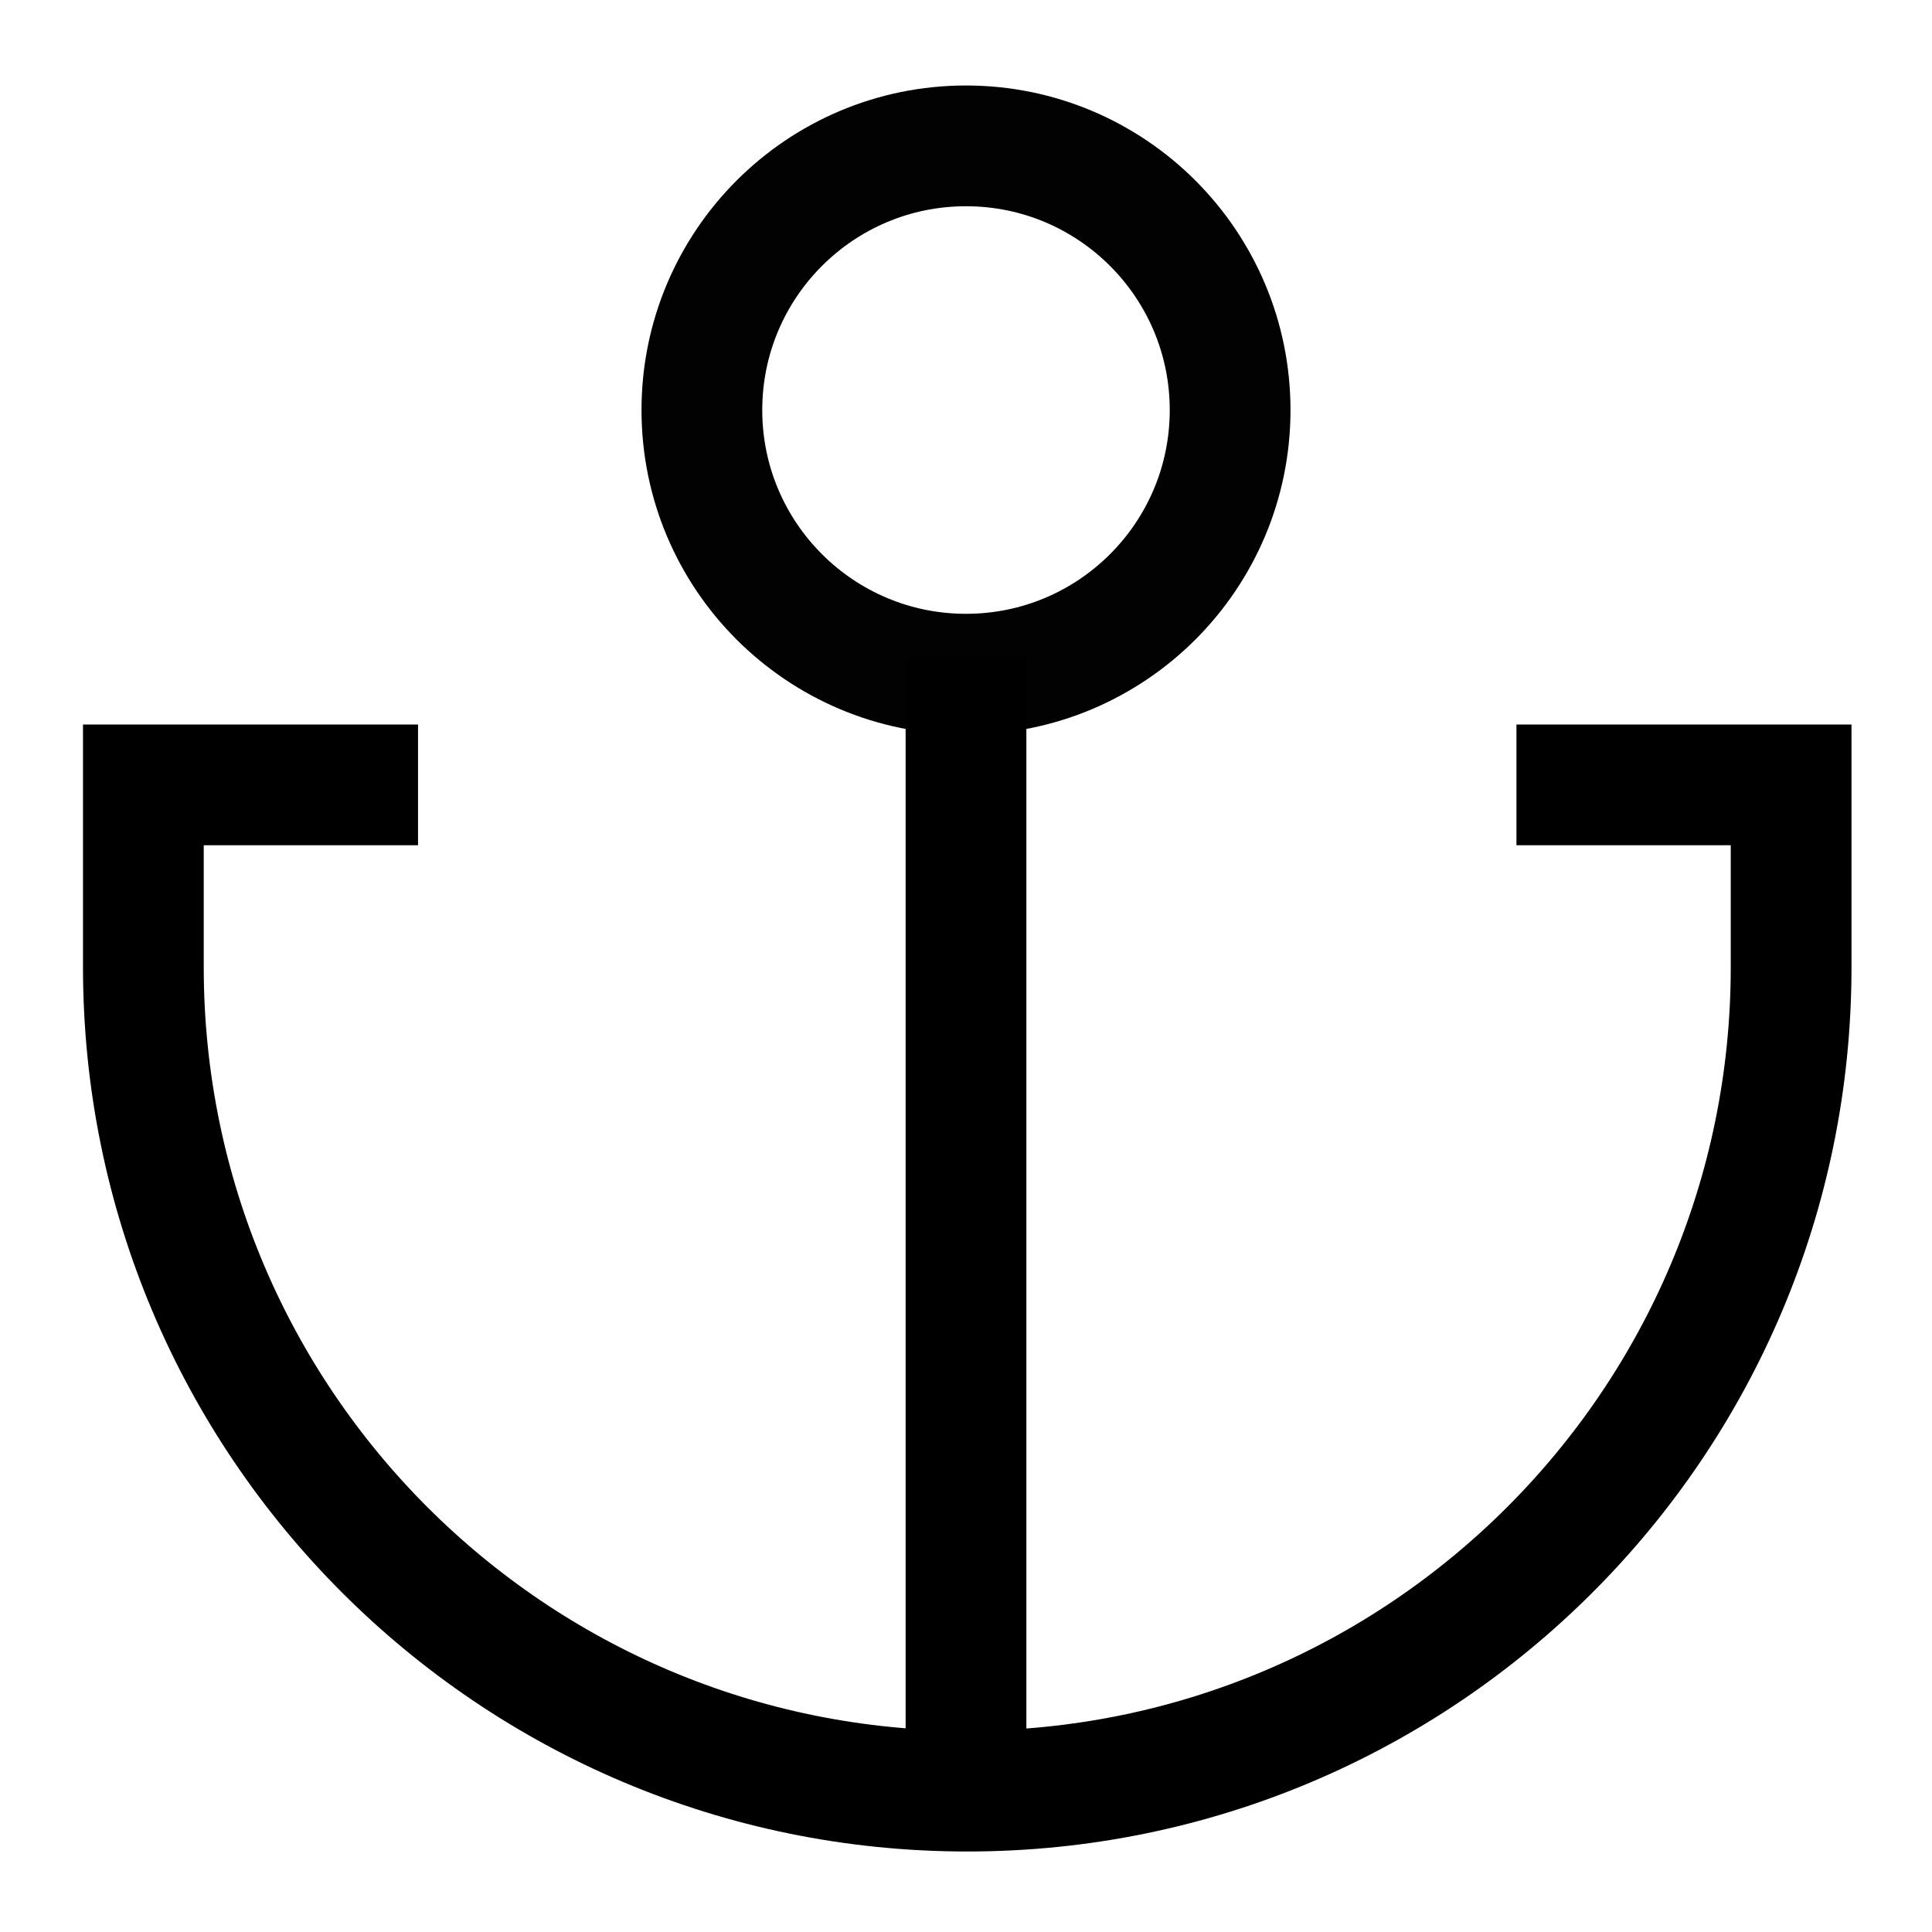
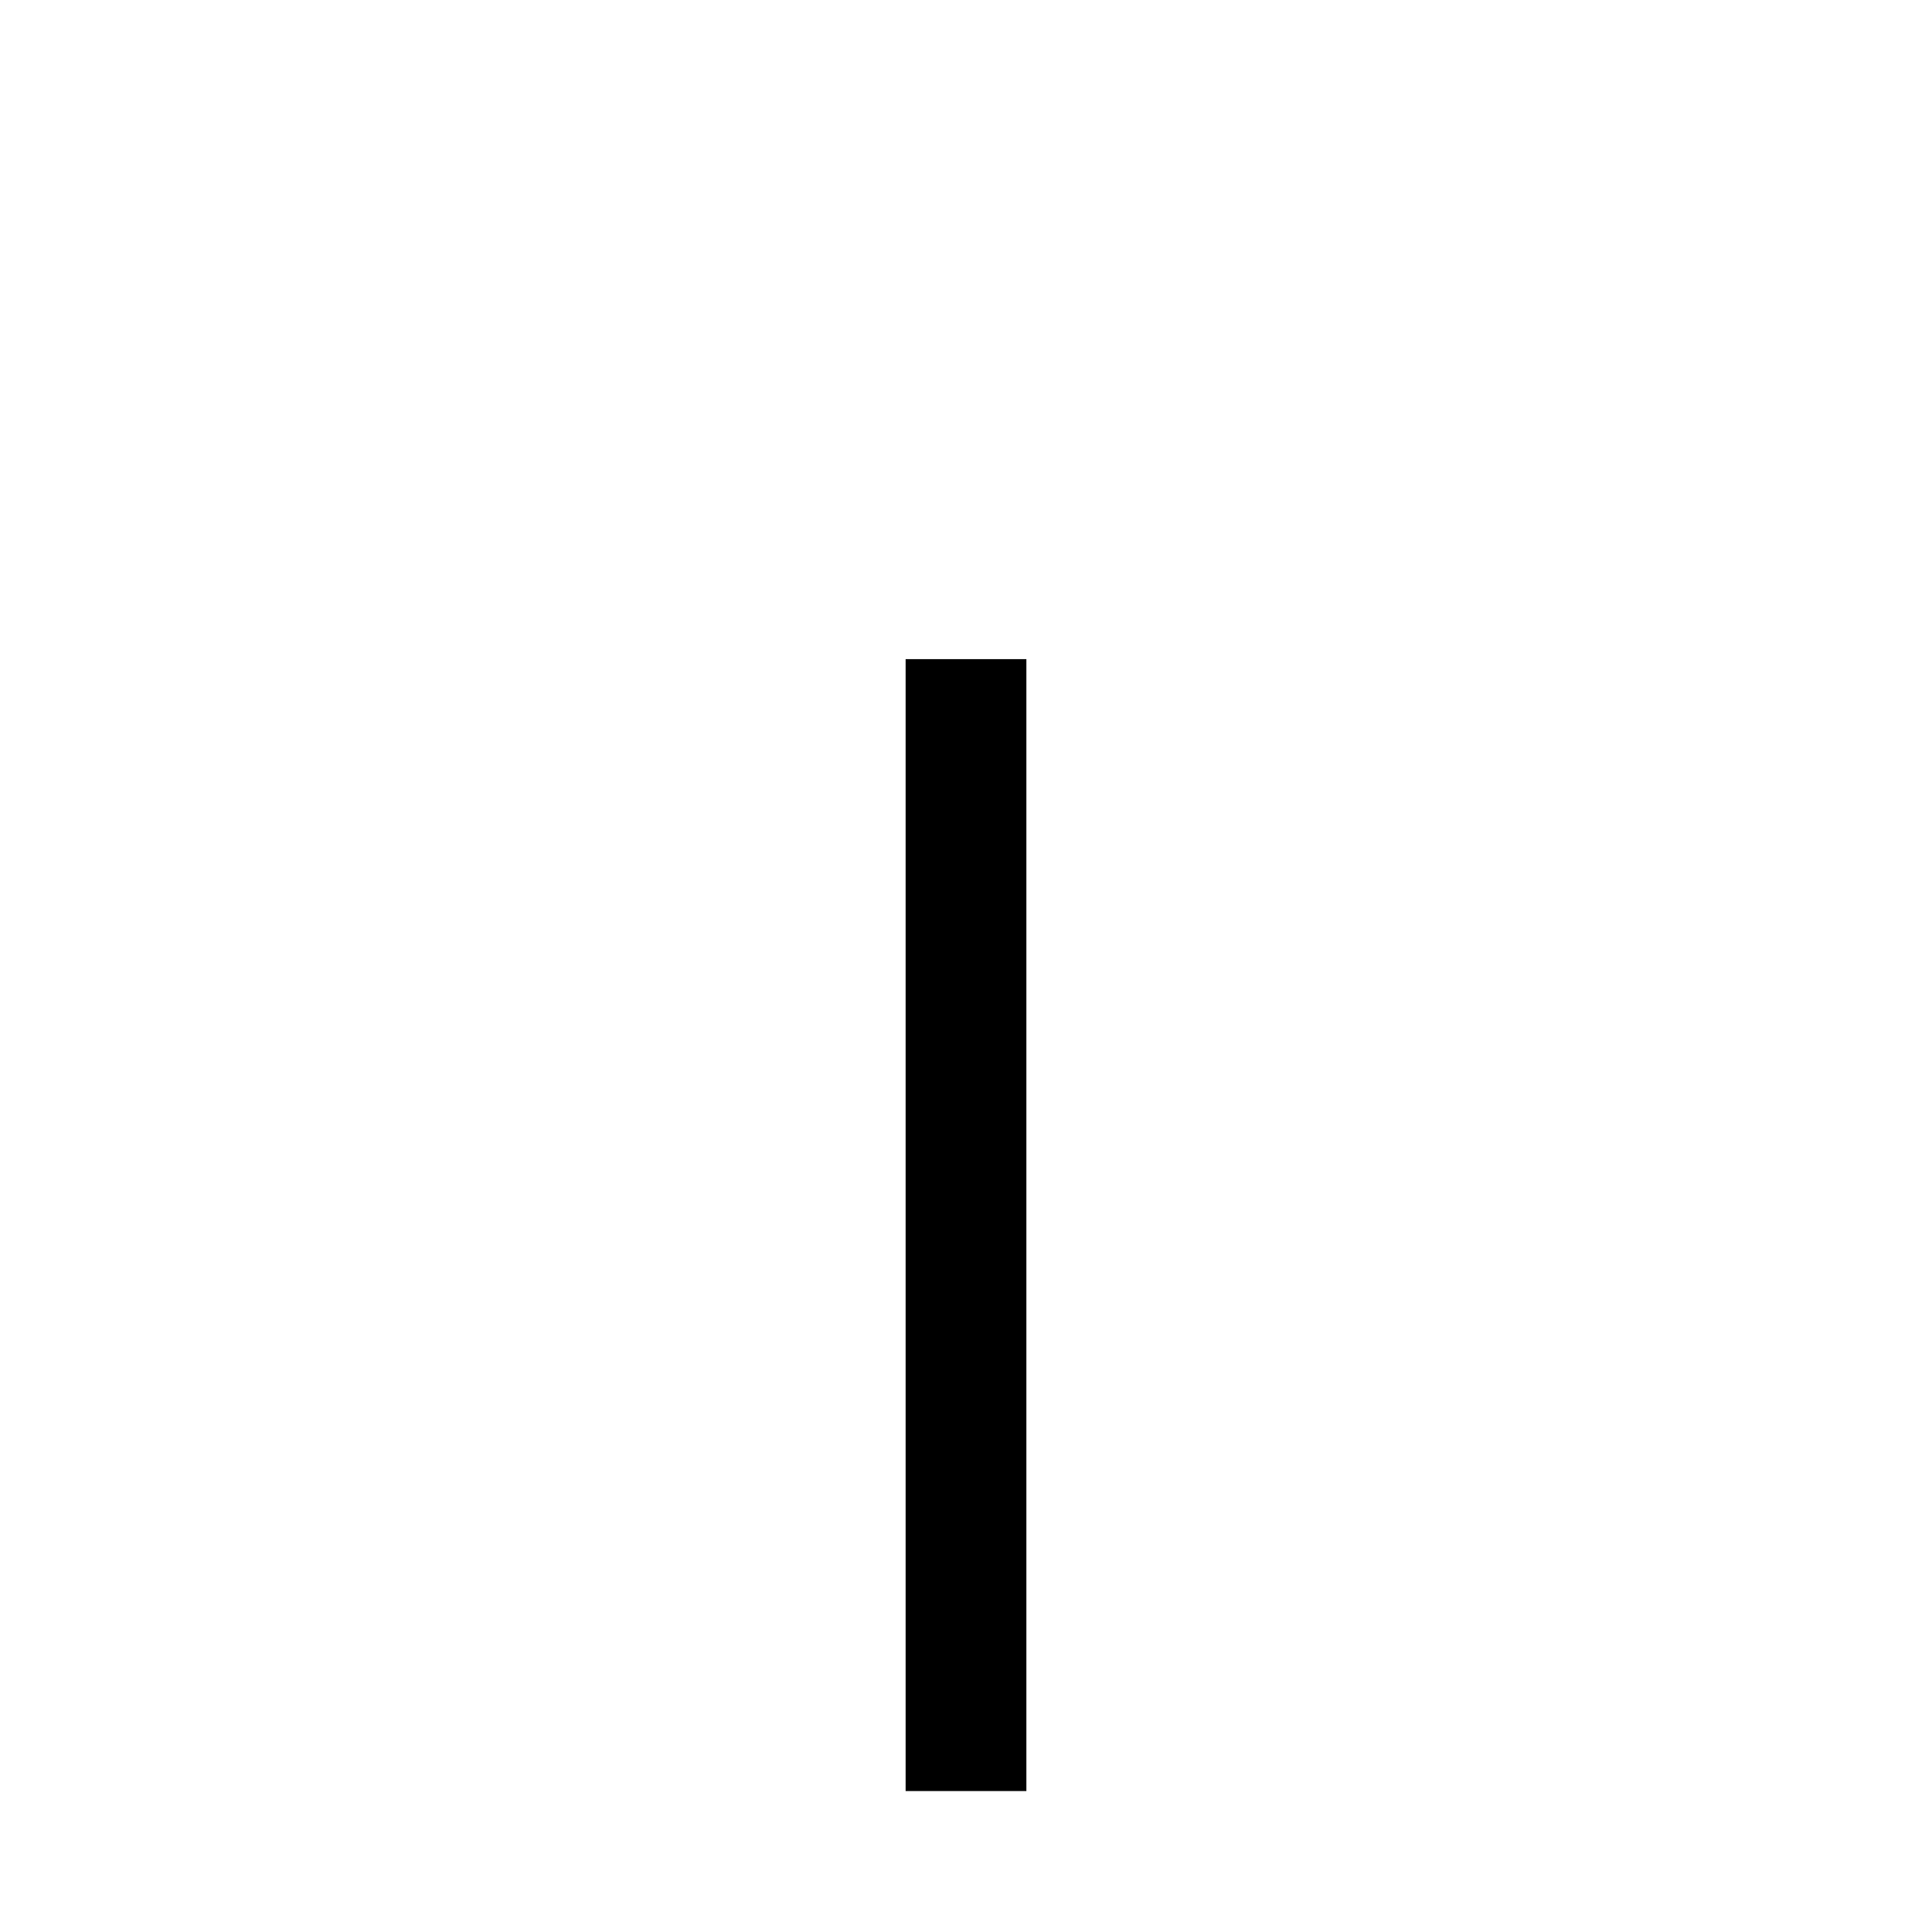
<svg xmlns="http://www.w3.org/2000/svg" width="24" height="24" viewBox="0 0 24 24" fill="none" aria-hidden="true">
-   <path d="M5.193 9.75H1.781V11.75V12.015C1.781 17.668 6.363 22.25 12.016 22.25C17.668 22.25 22.25 17.668 22.25 12.015V11.75V9.75H18.838" stroke="black" stroke-width="1.5" />
  <path d="M12 22.249V8.188" stroke="black" stroke-width="1.5" />
-   <path d="M12 8.375C13.812 8.375 15.281 6.906 15.281 5.094C15.281 3.282 13.812 1.812 12 1.812C10.188 1.812 8.719 3.282 8.719 5.094C8.719 6.906 10.188 8.375 12 8.375Z" stroke="black" stroke-opacity="0.99" stroke-width="1.5" />
</svg>